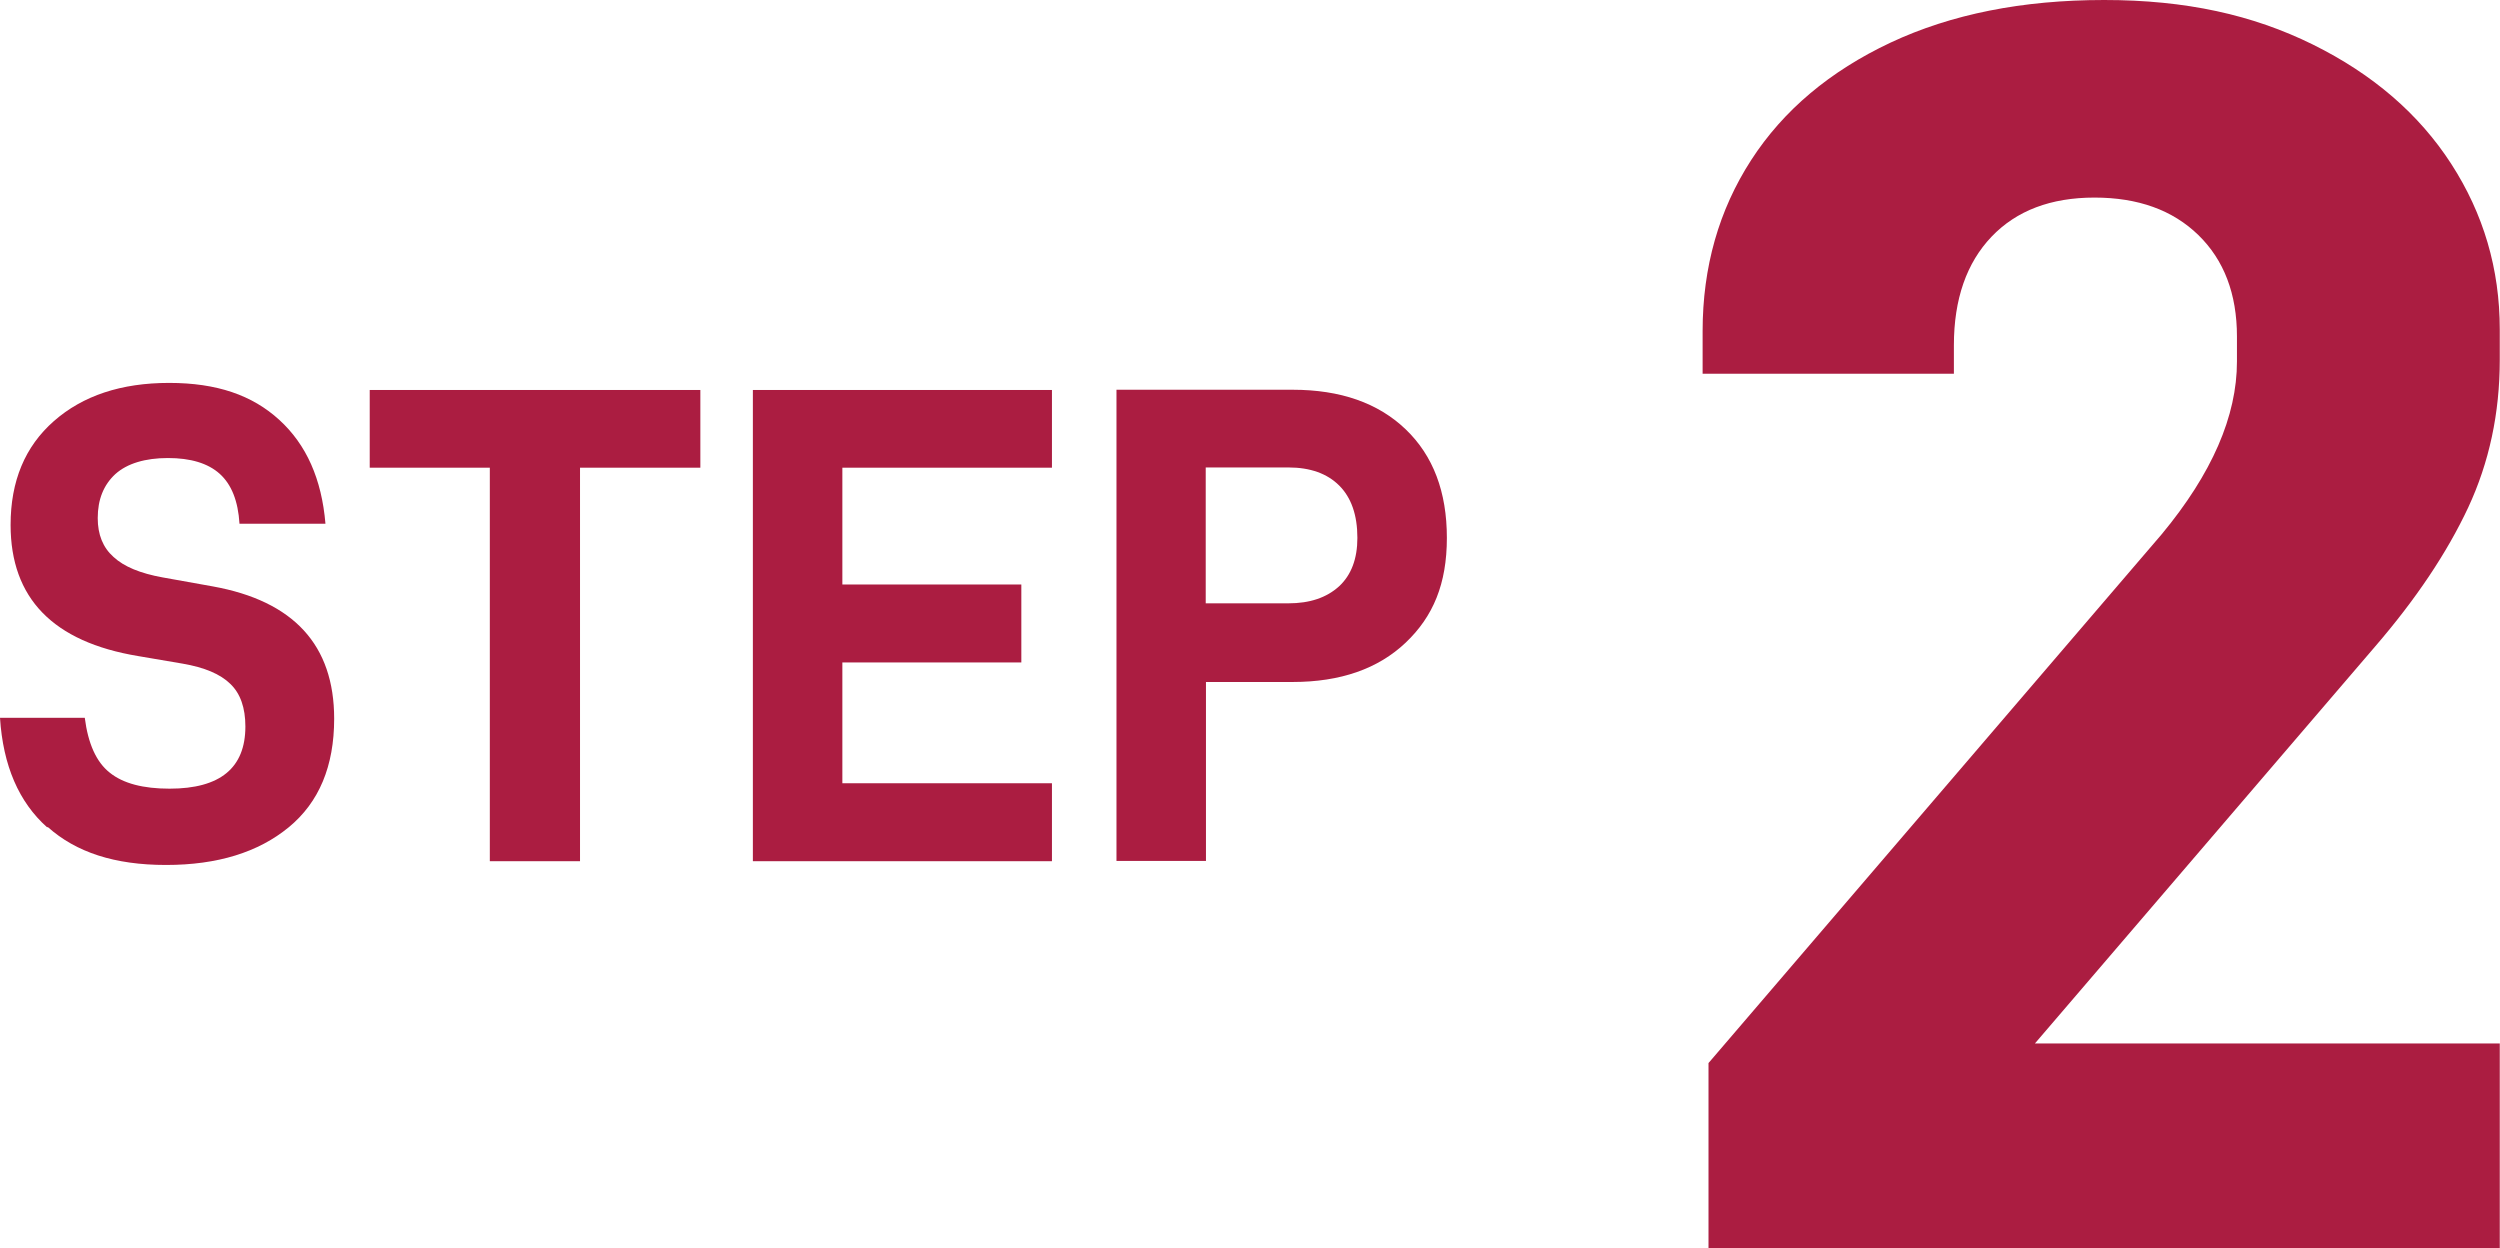
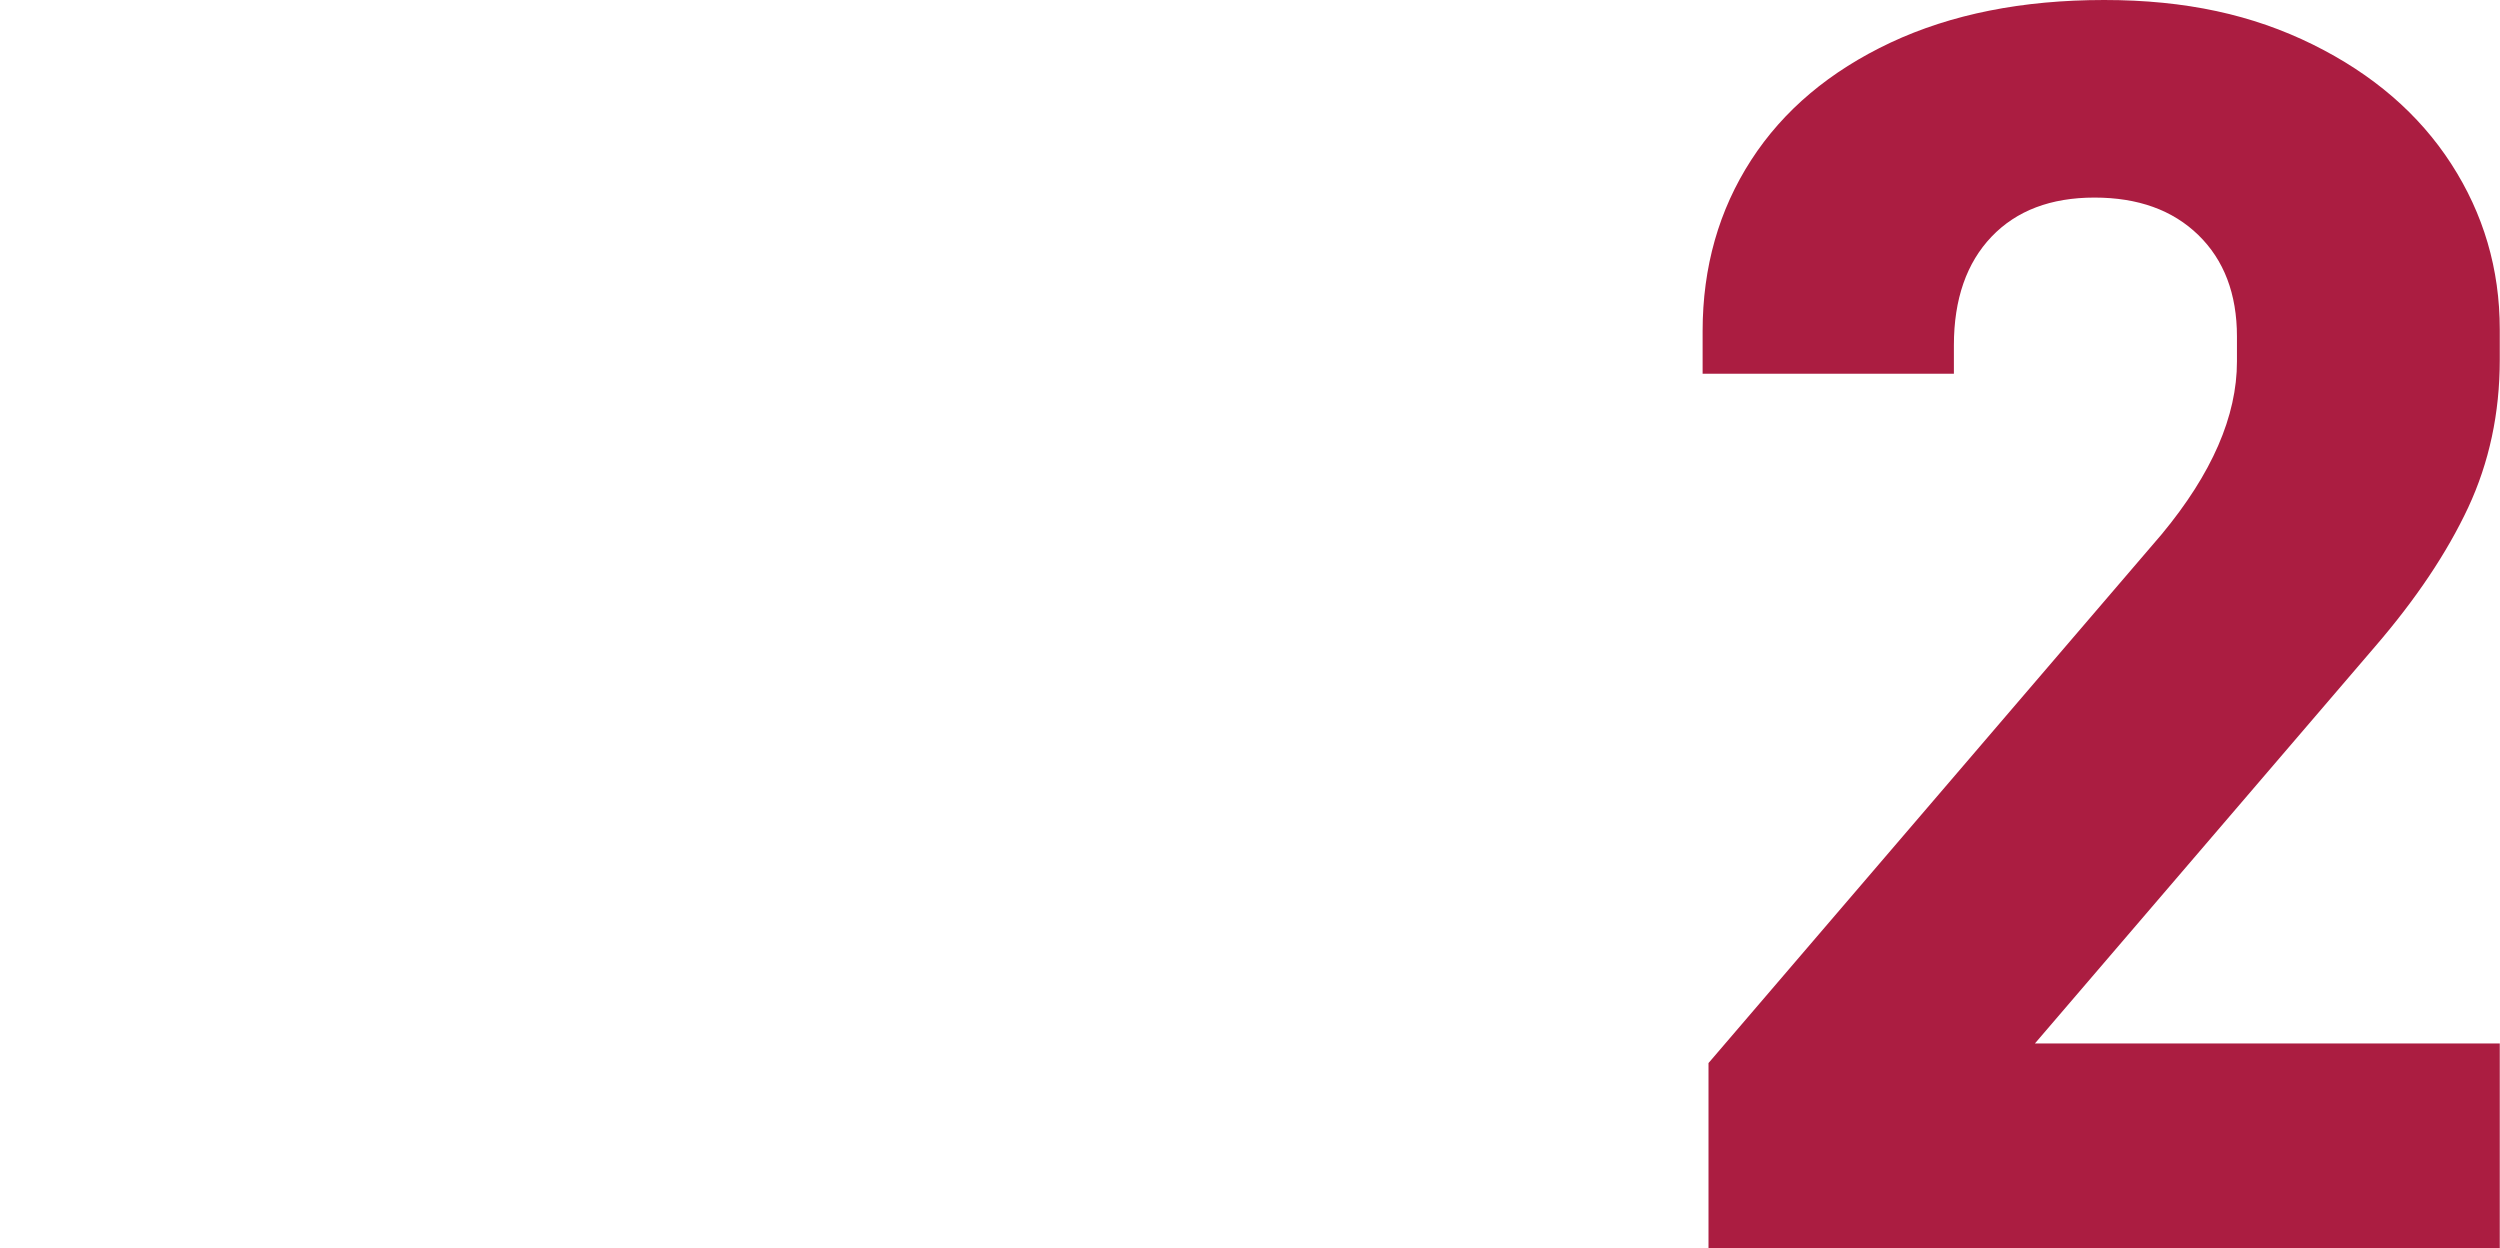
<svg xmlns="http://www.w3.org/2000/svg" id="b" viewBox="0 0 106.16 53">
  <path d="m72.56,45.13l19.24-22.45c2.13-2.57,3.19-5.01,3.19-7.33v-1.06c0-1.81-.55-3.25-1.64-4.31-1.09-1.06-2.56-1.59-4.41-1.59s-3.31.55-4.37,1.66c-1.06,1.11-1.6,2.65-1.6,4.61v1.21h-10.67v-1.81c0-2.72.69-5.14,2.06-7.26,1.37-2.12,3.35-3.78,5.92-4.99,2.58-1.21,5.6-1.81,9.07-1.81s6.31.63,8.86,1.89c2.55,1.26,4.51,2.95,5.88,5.07,1.37,2.12,2.06,4.46,2.06,7.03v1.29c0,2.27-.45,4.36-1.34,6.27-.9,1.92-2.21,3.88-3.95,5.9l-14.45,16.86h19.74v8.69h-33.6v-7.86Z" fill="#ab1d41" />
-   <path d="m2,35.13c-1.2-1.07-1.87-2.62-2-4.65h3.6c.14,1.1.49,1.88,1.06,2.33.57.46,1.42.68,2.54.68,2.15,0,3.22-.88,3.22-2.64,0-.79-.21-1.4-.64-1.81-.43-.42-1.1-.7-2.03-.86l-1.88-.32c-3.62-.6-5.42-2.46-5.42-5.57,0-1.86.61-3.33,1.84-4.41,1.23-1.08,2.86-1.62,4.89-1.62s3.53.52,4.68,1.57,1.8,2.51,1.96,4.41h-3.65c-.06-.97-.34-1.67-.84-2.12-.5-.45-1.24-.67-2.2-.67s-1.73.23-2.23.68c-.5.46-.75,1.08-.75,1.87,0,.7.22,1.25.67,1.65.44.41,1.14.7,2.09.87l2.12.38c3.44.62,5.16,2.49,5.16,5.62,0,2.01-.64,3.55-1.93,4.61-1.29,1.06-3.02,1.6-5.21,1.6s-3.82-.54-5.02-1.61Z" fill="#ab1d41" />
-   <path d="m29.73,19.86h-5.1v16.71h-3.83v-16.71h-5.1v-3.3h14.04v3.3Z" fill="#ab1d41" />
-   <path d="m35.77,19.86v4.96h7.6v3.31h-7.6v5.13h8.9v3.31h-12.7v-20.01h12.7v3.3h-8.9Z" fill="#ab1d41" />
-   <path d="m59.69,18.23c1.17,1.12,1.75,2.66,1.75,4.61s-.58,3.34-1.75,4.45c-1.17,1.11-2.77,1.67-4.8,1.67h-3.68v7.6h-3.8v-20.01h7.48c2.03,0,3.63.56,4.8,1.68Zm-2.83,6.67c.52-.48.78-1.17.78-2.06,0-.97-.26-1.71-.77-2.22s-1.23-.77-2.16-.77h-3.51v5.77h3.51c.91,0,1.62-.24,2.15-.72Z" fill="#ab1d41" />
</svg>